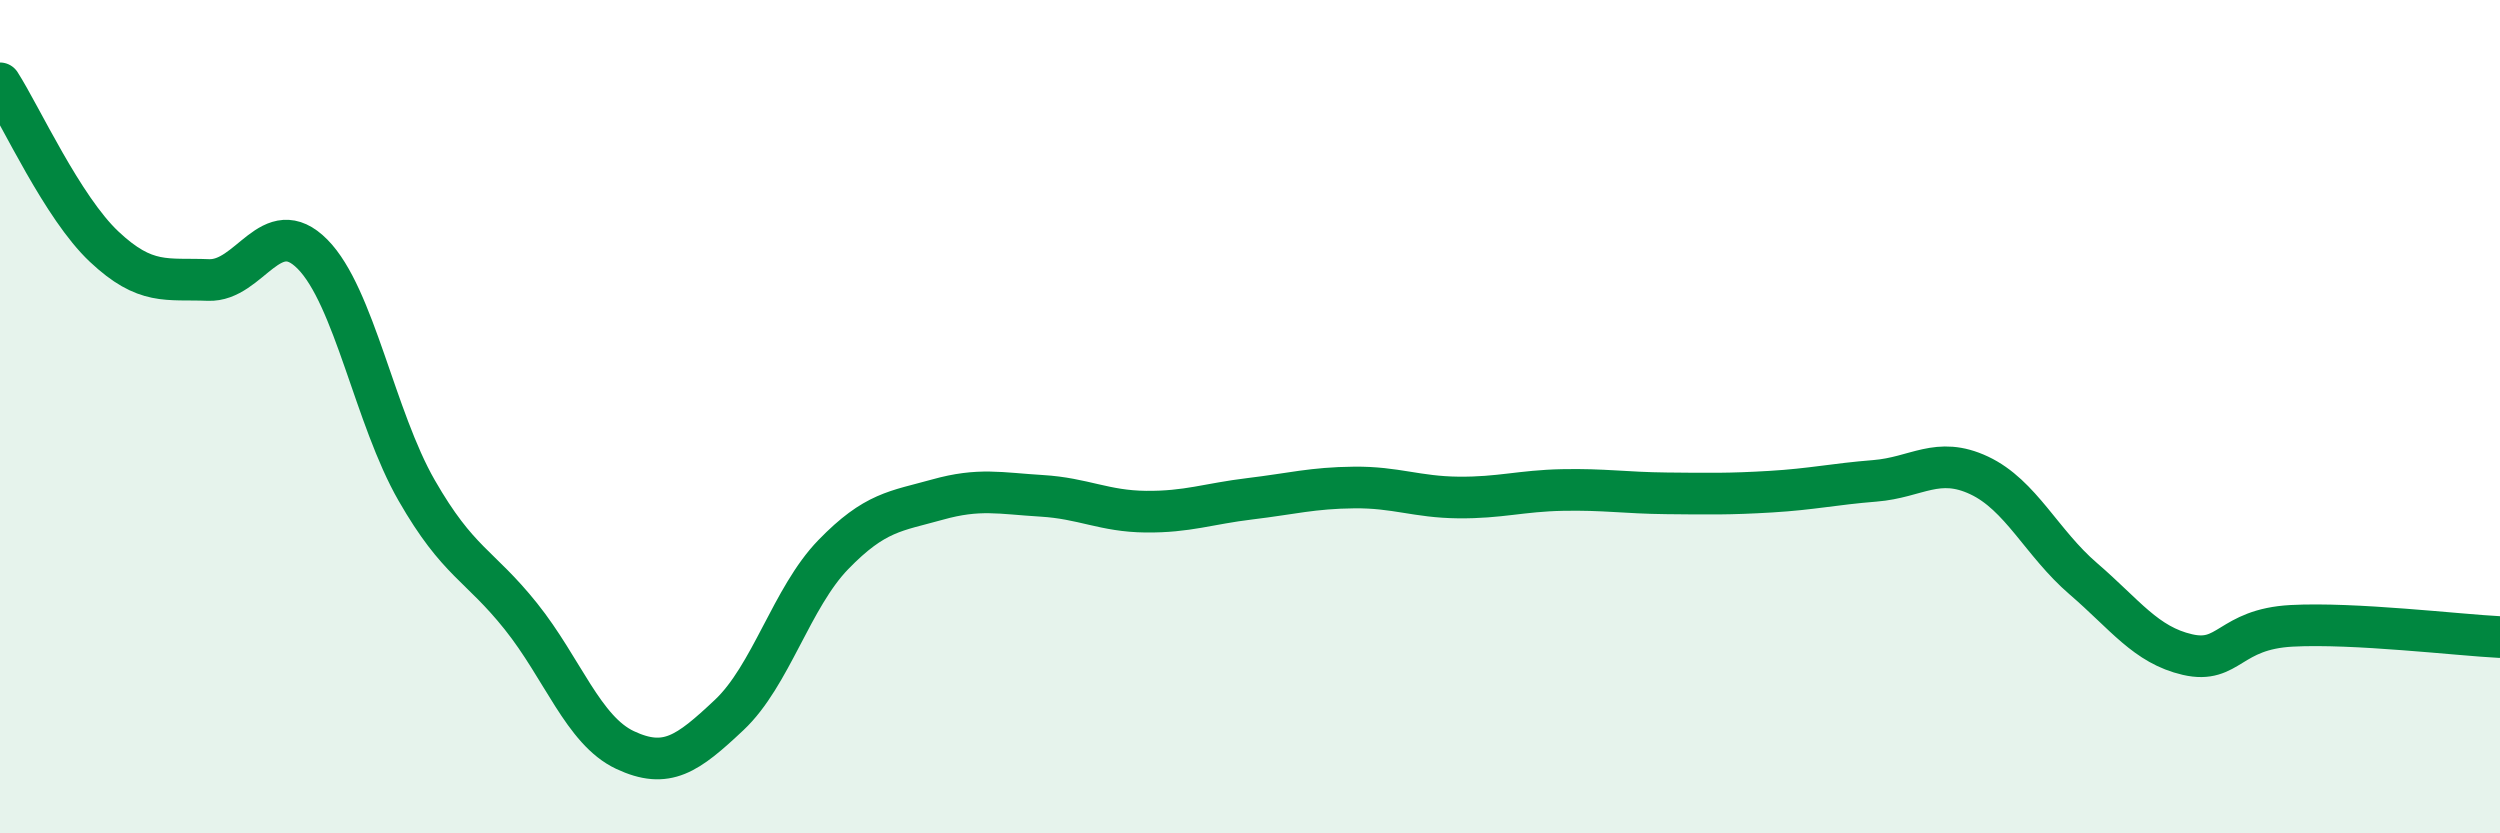
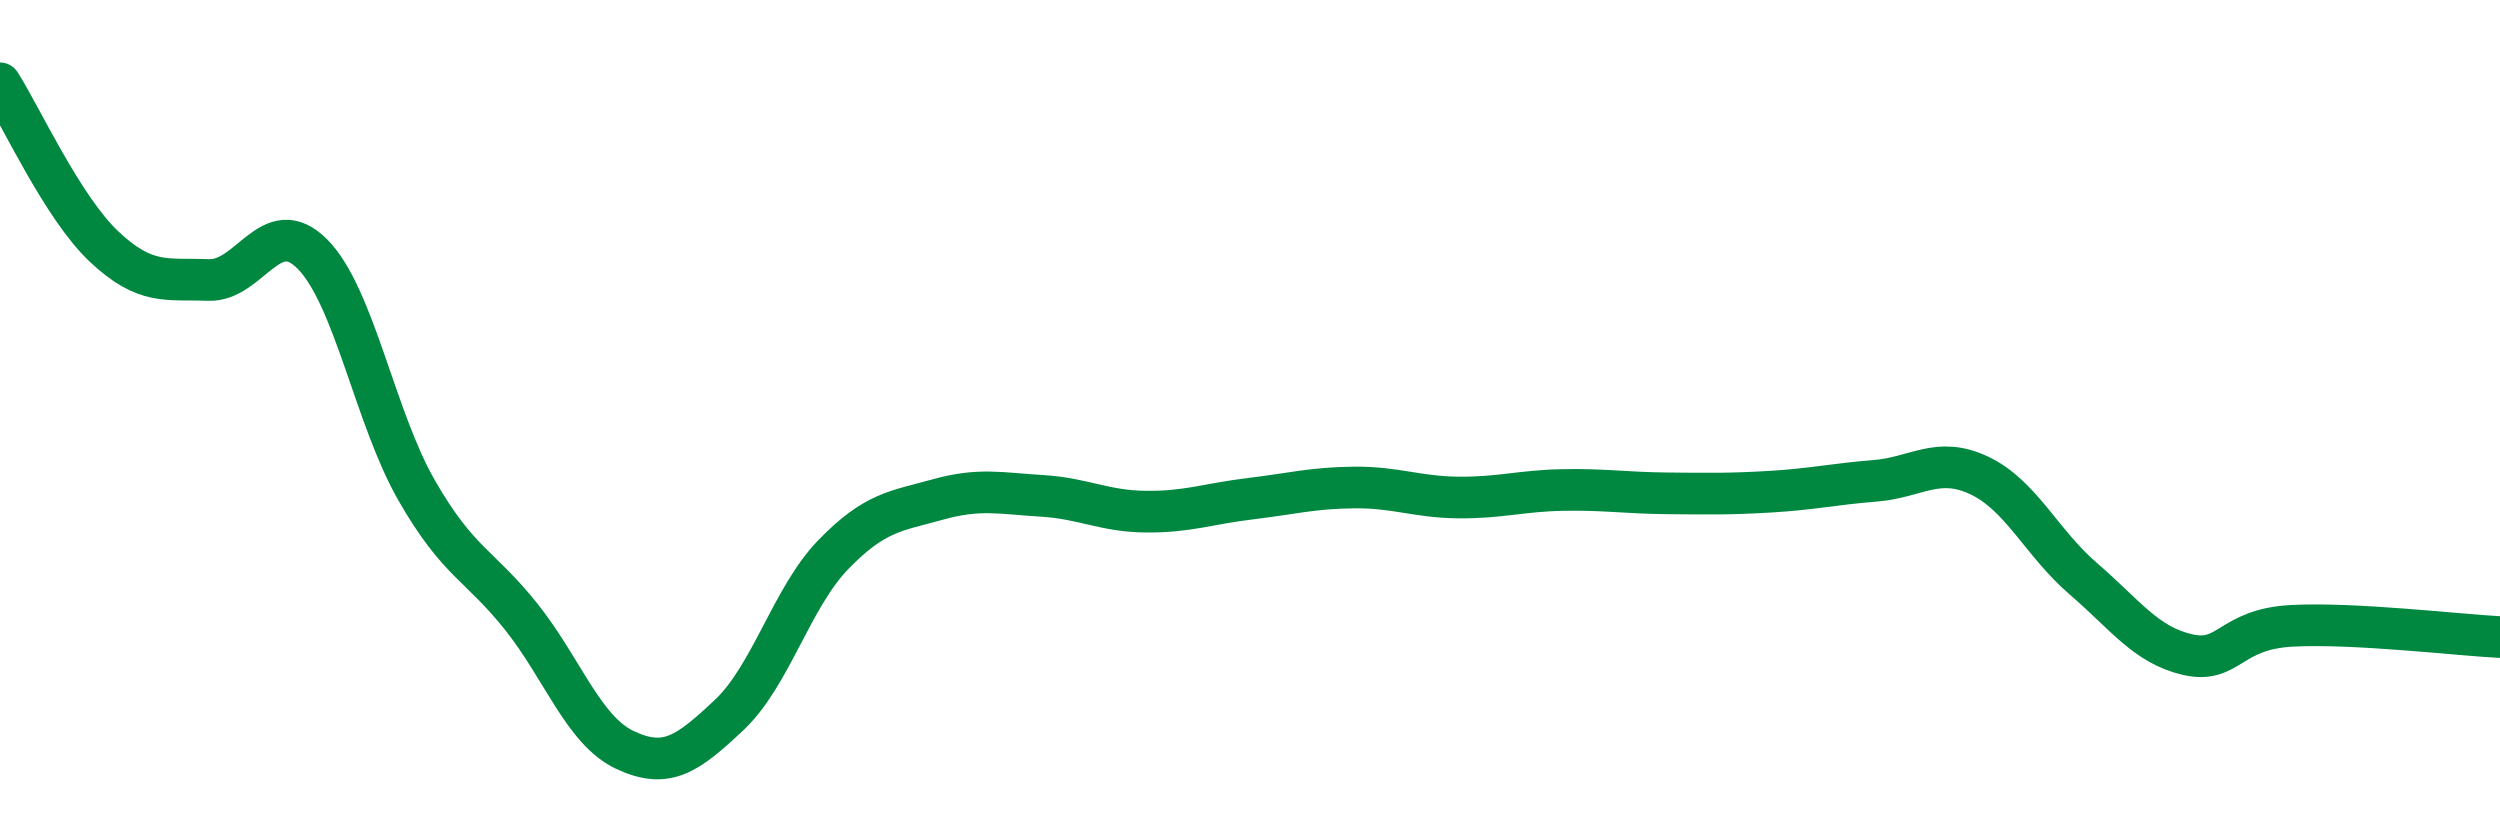
<svg xmlns="http://www.w3.org/2000/svg" width="60" height="20" viewBox="0 0 60 20">
-   <path d="M 0,2 C 0.5,2.78 1.5,4.98 2.5,5.92 C 3.5,6.86 4,6.68 5,6.72 C 6,6.76 6.5,5.09 7.5,6.1 C 8.5,7.11 9,10.03 10,11.77 C 11,13.51 11.5,13.54 12.5,14.79 C 13.5,16.04 14,17.53 15,18 C 16,18.47 16.5,18.1 17.5,17.16 C 18.5,16.22 19,14.34 20,13.31 C 21,12.28 21.5,12.27 22.5,11.99 C 23.5,11.71 24,11.84 25,11.9 C 26,11.96 26.5,12.27 27.5,12.28 C 28.5,12.29 29,12.09 30,11.97 C 31,11.85 31.5,11.71 32.5,11.7 C 33.5,11.69 34,11.93 35,11.94 C 36,11.95 36.5,11.78 37.5,11.76 C 38.5,11.74 39,11.83 40,11.84 C 41,11.85 41.5,11.86 42.5,11.8 C 43.5,11.74 44,11.62 45,11.54 C 46,11.46 46.5,10.94 47.5,11.41 C 48.5,11.88 49,13.03 50,13.89 C 51,14.75 51.5,15.48 52.5,15.71 C 53.5,15.94 53.5,15.1 55,15.02 C 56.5,14.94 59,15.24 60,15.29L60 20L0 20Z" fill="#008740" opacity="0.1" stroke-linecap="round" stroke-linejoin="round" />
  <path d="M 0,2 C 0.5,2.78 1.5,4.98 2.5,5.92 C 3.5,6.86 4,6.68 5,6.72 C 6,6.76 6.5,5.09 7.5,6.1 C 8.5,7.11 9,10.03 10,11.77 C 11,13.51 11.5,13.54 12.5,14.79 C 13.5,16.04 14,17.53 15,18 C 16,18.47 16.5,18.1 17.5,17.16 C 18.5,16.22 19,14.34 20,13.31 C 21,12.28 21.5,12.27 22.5,11.99 C 23.5,11.71 24,11.84 25,11.9 C 26,11.96 26.5,12.27 27.5,12.28 C 28.5,12.29 29,12.09 30,11.97 C 31,11.85 31.5,11.71 32.5,11.7 C 33.5,11.69 34,11.93 35,11.94 C 36,11.95 36.5,11.78 37.5,11.76 C 38.5,11.74 39,11.83 40,11.84 C 41,11.85 41.5,11.86 42.5,11.8 C 43.5,11.74 44,11.62 45,11.54 C 46,11.46 46.5,10.94 47.5,11.41 C 48.5,11.88 49,13.03 50,13.89 C 51,14.75 51.5,15.48 52.5,15.71 C 53.5,15.94 53.5,15.1 55,15.02 C 56.5,14.94 59,15.24 60,15.29" stroke="#008740" stroke-width="1" fill="none" stroke-linecap="round" stroke-linejoin="round" />
</svg>